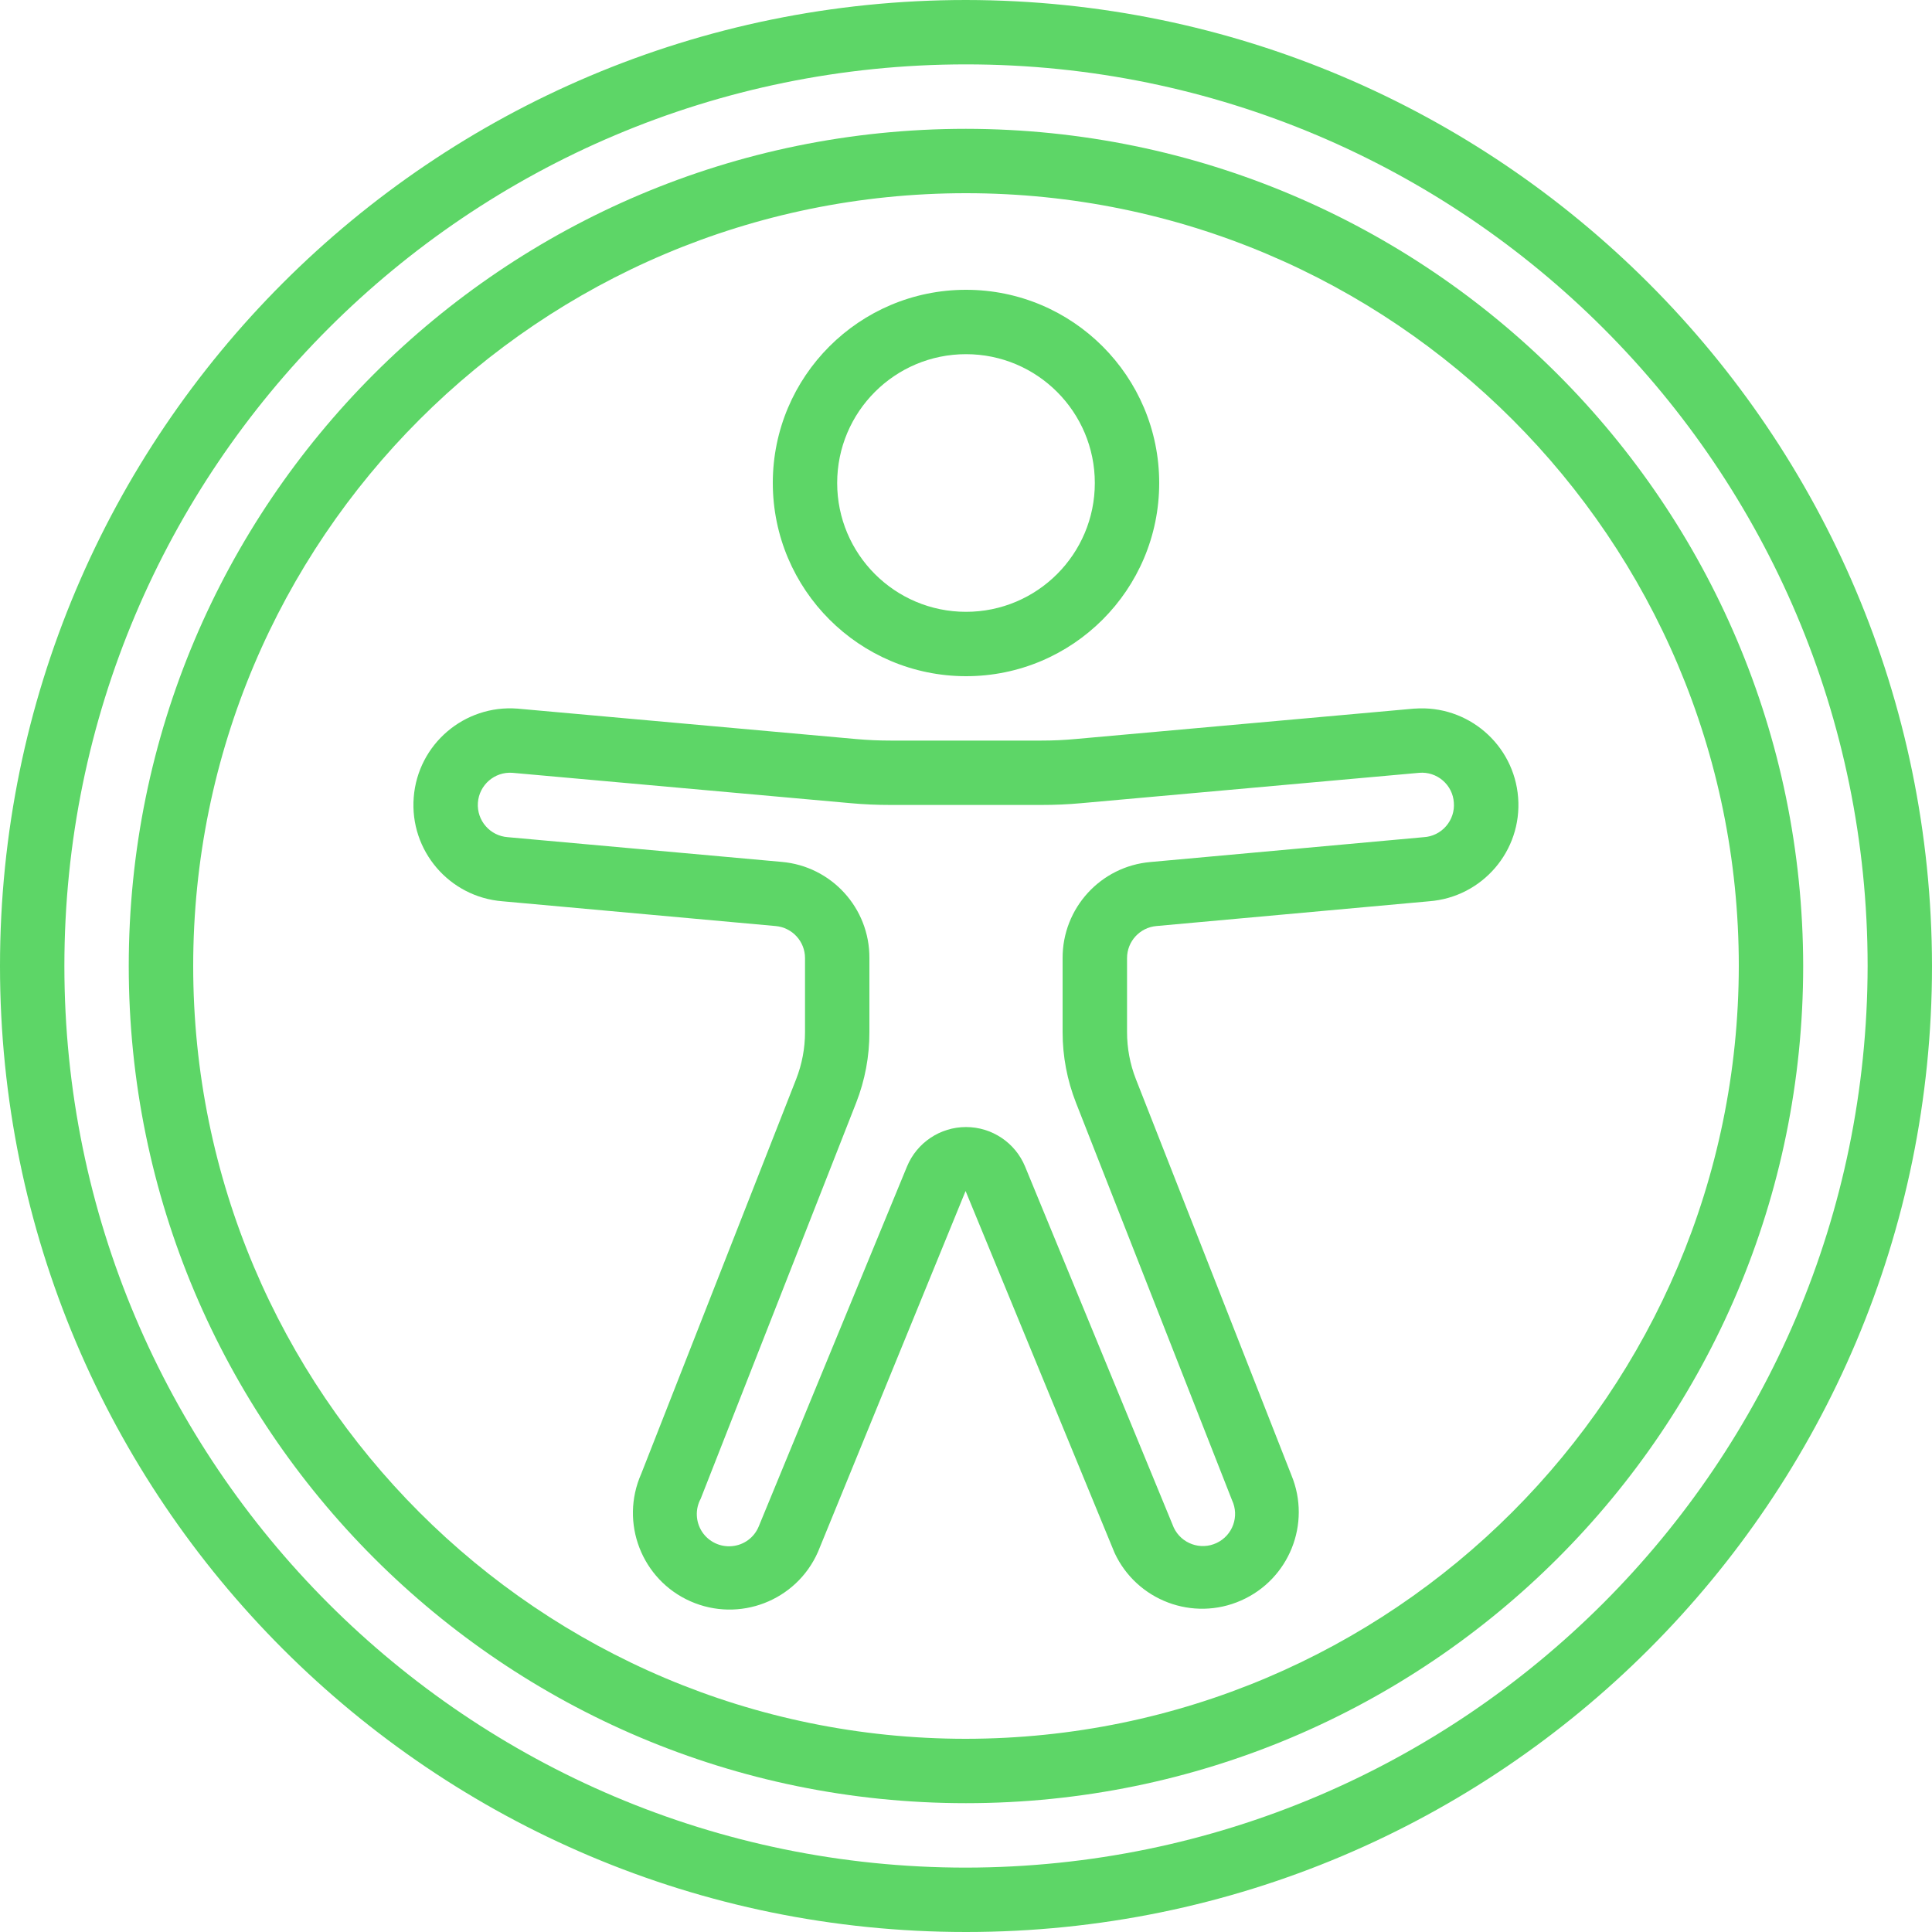
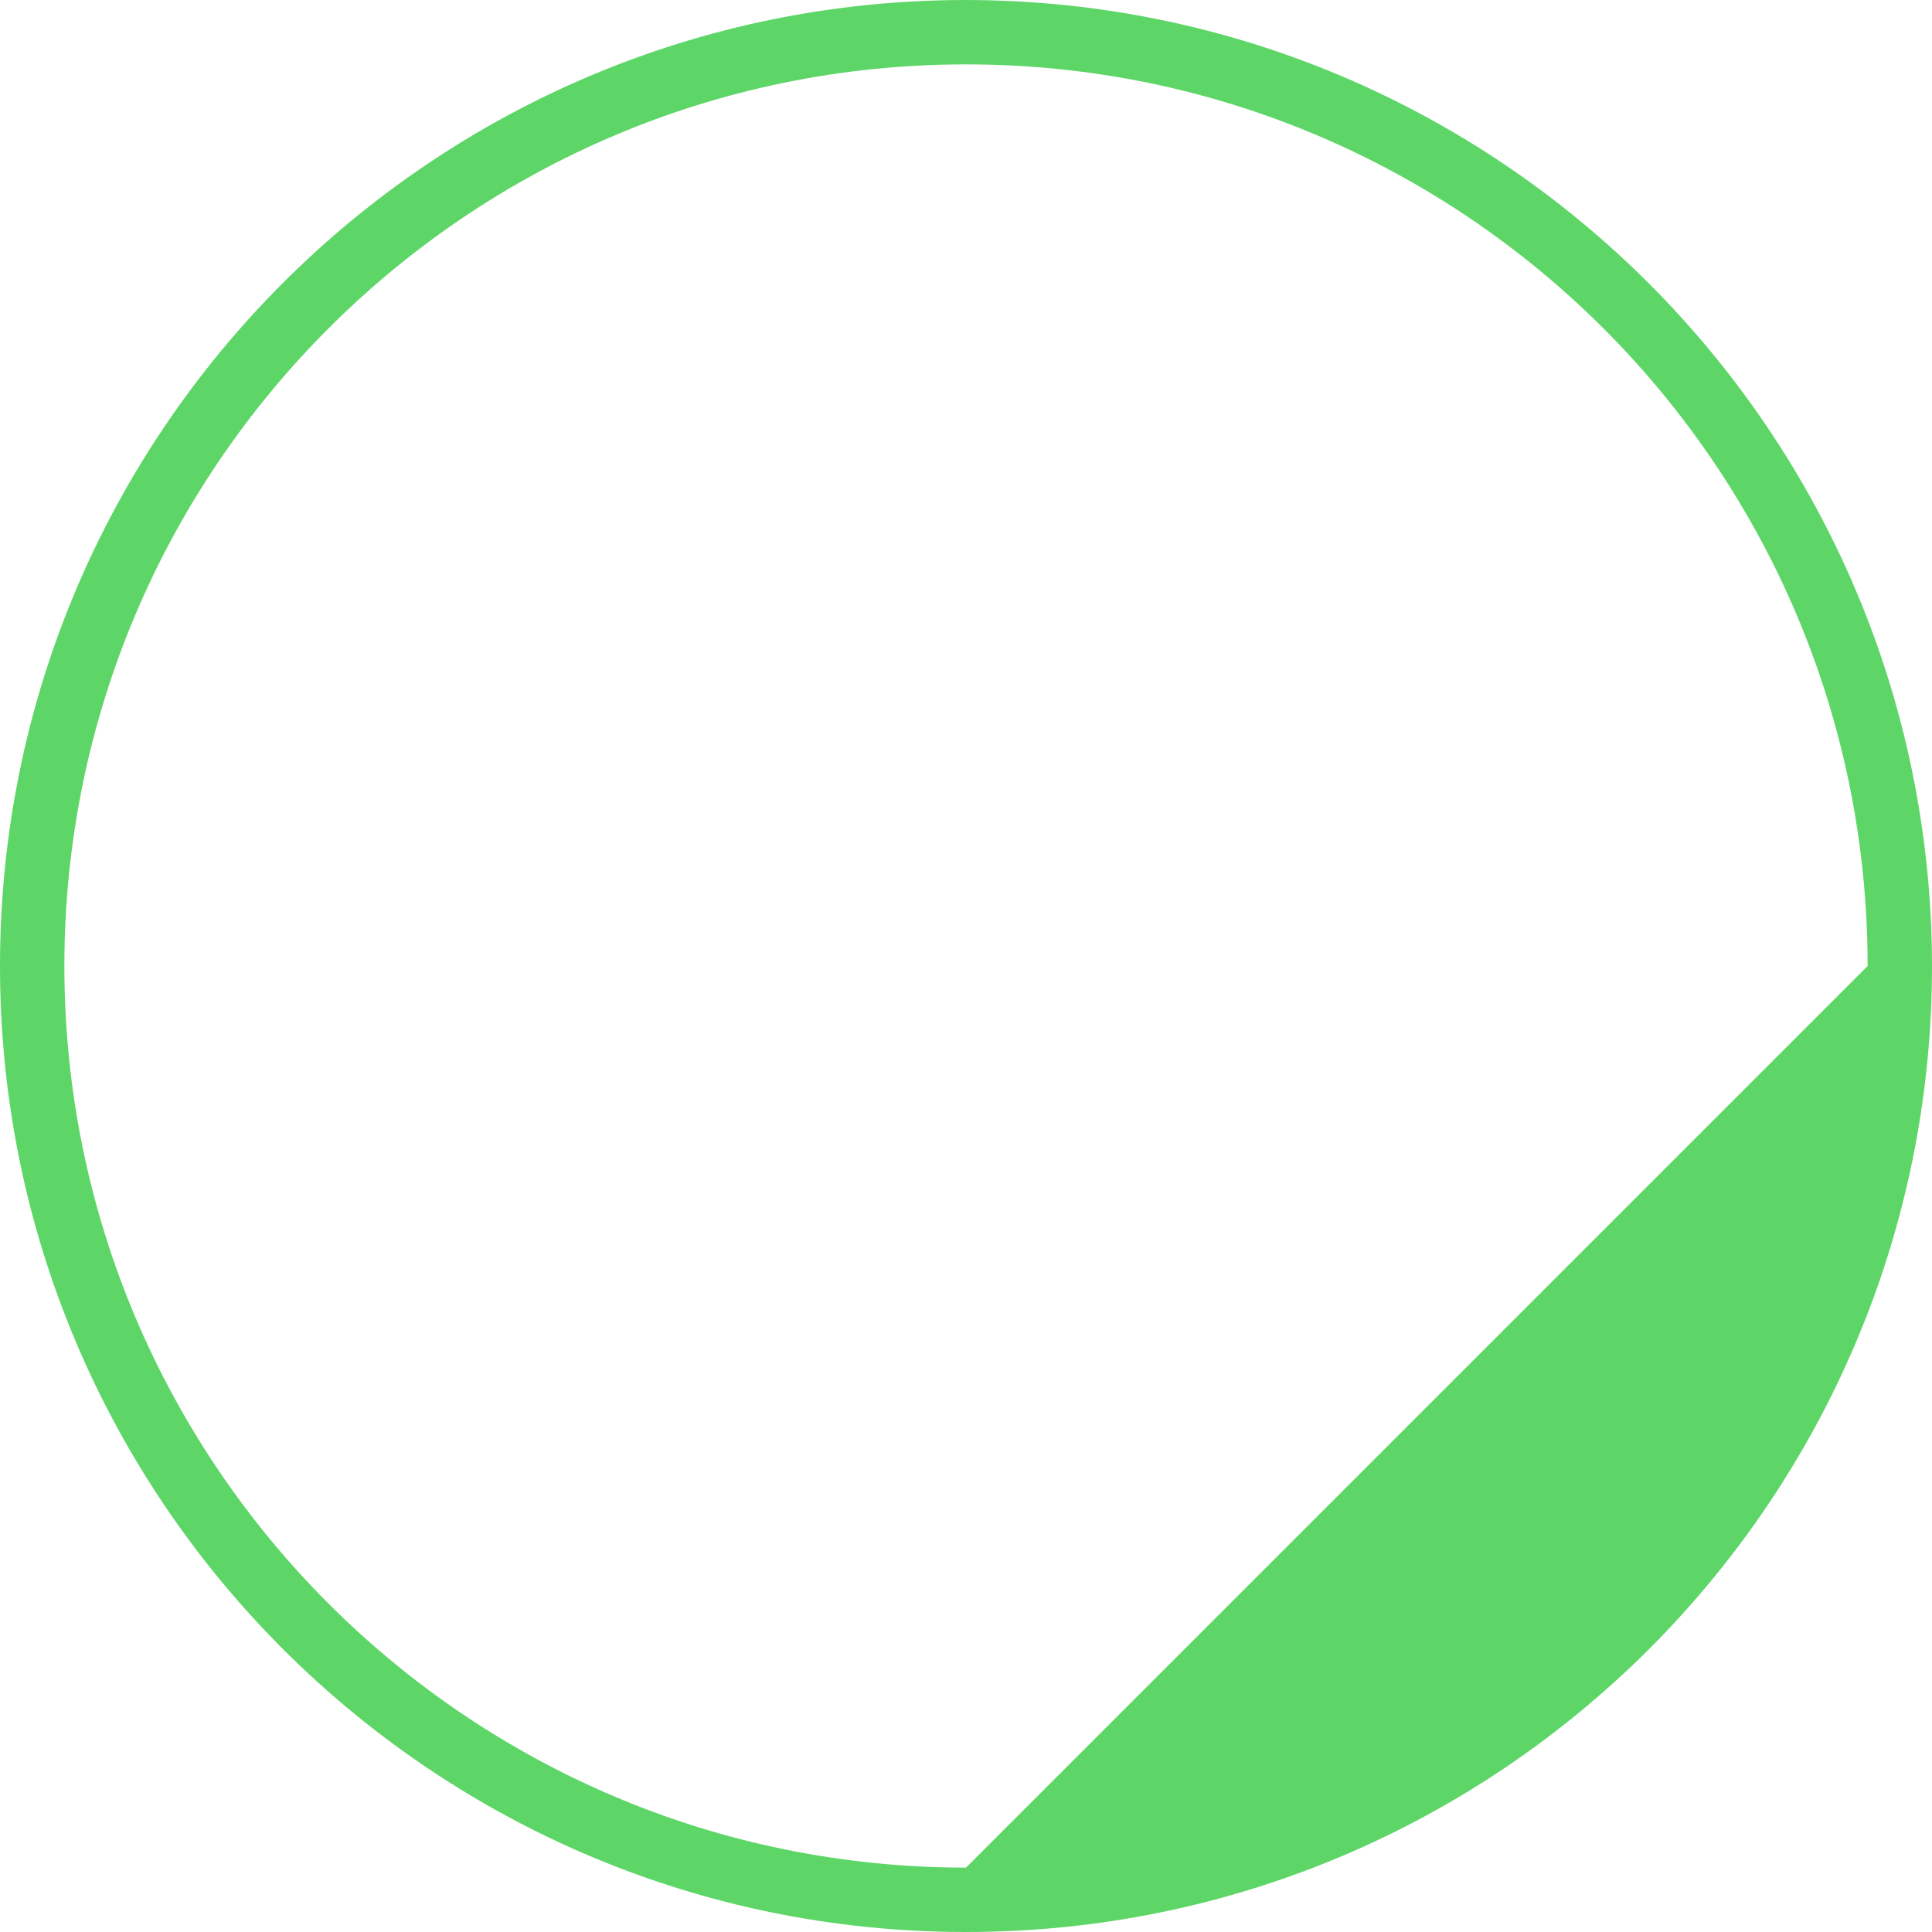
<svg xmlns="http://www.w3.org/2000/svg" width="28" height="28" viewBox="0 0 28 28" fill="none">
  <g clip-path="url(#clip0_86_1215)">
-     <path d="M14 0C6.268 0 0 6.268 0 14C0 21.732 6.268 28 14 28C21.732 28 28 21.732 28 14C27.991 6.272 21.728 0.009 14 0ZM14 27.067C6.783 27.067 0.933 21.216 0.933 14C0.933 6.783 6.783 0.933 14 0.933C21.216 0.933 27.067 6.783 27.067 14C27.058 21.213 21.213 27.058 14 27.067Z" fill="#5DD667" />
-     <path d="M13.999 1.867C7.298 1.867 1.866 7.299 1.866 14C1.866 20.701 7.298 26.133 13.999 26.133C20.701 26.133 26.133 20.701 26.133 14C26.125 7.302 20.697 1.874 13.999 1.867ZM13.999 25.2C7.814 25.2 2.8 20.186 2.8 14C2.8 7.814 7.814 2.8 13.999 2.8C20.185 2.8 25.2 7.814 25.2 14C25.192 20.183 20.182 25.193 13.999 25.2Z" fill="#5DD667" />
-     <path d="M14 9.8C15.547 9.8 16.8 8.546 16.8 7C16.8 5.454 15.547 4.2 14 4.2C12.454 4.2 11.2 5.454 11.2 7C11.202 8.546 12.454 9.798 14 9.8ZM14 5.133C15.031 5.133 15.867 5.969 15.867 7C15.867 8.031 15.031 8.867 14 8.867C12.969 8.867 12.133 8.031 12.133 7C12.133 5.969 12.969 5.133 14 5.133Z" fill="#5DD667" />
-     <path d="M20.5 10.27H20.492L15.592 10.71C15.425 10.726 15.258 10.733 15.091 10.733H12.91C12.743 10.733 12.576 10.726 12.409 10.711L7.501 10.27C6.73 10.21 6.056 10.786 5.996 11.556C5.935 12.327 6.511 13.001 7.282 13.062L11.242 13.421C11.483 13.443 11.667 13.644 11.667 13.886V14.959C11.667 15.192 11.623 15.424 11.538 15.641L9.293 21.36C8.98 22.067 9.299 22.894 10.006 23.207C10.714 23.52 11.541 23.201 11.854 22.493L13.994 17.261L16.154 22.507C16.476 23.197 17.29 23.503 17.986 23.196C18.683 22.889 19.007 22.083 18.716 21.379L16.462 15.639C16.377 15.422 16.334 15.191 16.334 14.959V13.885C16.334 13.644 16.518 13.443 16.758 13.421L20.712 13.062C21.483 13.003 22.061 12.331 22.002 11.56C21.943 10.789 21.271 10.212 20.5 10.27ZM20.634 12.133L16.674 12.493C15.951 12.555 15.398 13.161 15.4 13.886V14.959C15.4 15.309 15.466 15.656 15.594 15.982L17.855 21.741C17.965 21.974 17.866 22.252 17.632 22.362C17.399 22.472 17.121 22.372 17.011 22.139L14.856 16.906C14.713 16.56 14.375 16.334 14 16.334C13.626 16.334 13.288 16.56 13.145 16.906L10.995 22.125C10.929 22.284 10.78 22.393 10.608 22.408C10.437 22.424 10.27 22.344 10.175 22.2C10.081 22.056 10.073 21.872 10.155 21.721L12.409 15.98C12.536 15.655 12.601 15.308 12.6 14.959V13.885C12.604 13.16 12.05 12.553 11.327 12.491L7.36 12.133C7.102 12.115 6.908 11.892 6.926 11.634C6.944 11.376 7.168 11.182 7.425 11.2L12.325 11.64C12.52 11.658 12.714 11.666 12.909 11.666H15.089C15.285 11.666 15.479 11.658 15.673 11.64L20.571 11.2C20.694 11.19 20.816 11.23 20.91 11.311C21.004 11.392 21.062 11.506 21.07 11.63C21.081 11.755 21.04 11.878 20.958 11.973C20.876 12.068 20.759 12.126 20.634 12.133Z" fill="#5DD667" />
+     <path d="M14 0C6.268 0 0 6.268 0 14C0 21.732 6.268 28 14 28C21.732 28 28 21.732 28 14C27.991 6.272 21.728 0.009 14 0ZM14 27.067C6.783 27.067 0.933 21.216 0.933 14C0.933 6.783 6.783 0.933 14 0.933C21.216 0.933 27.067 6.783 27.067 14Z" fill="#5DD667" />
  </g>
  <defs>
    <clipPath id="clip0_86_1215">
      <rect width="28" height="28" fill="white" />
    </clipPath>
  </defs>
</svg>